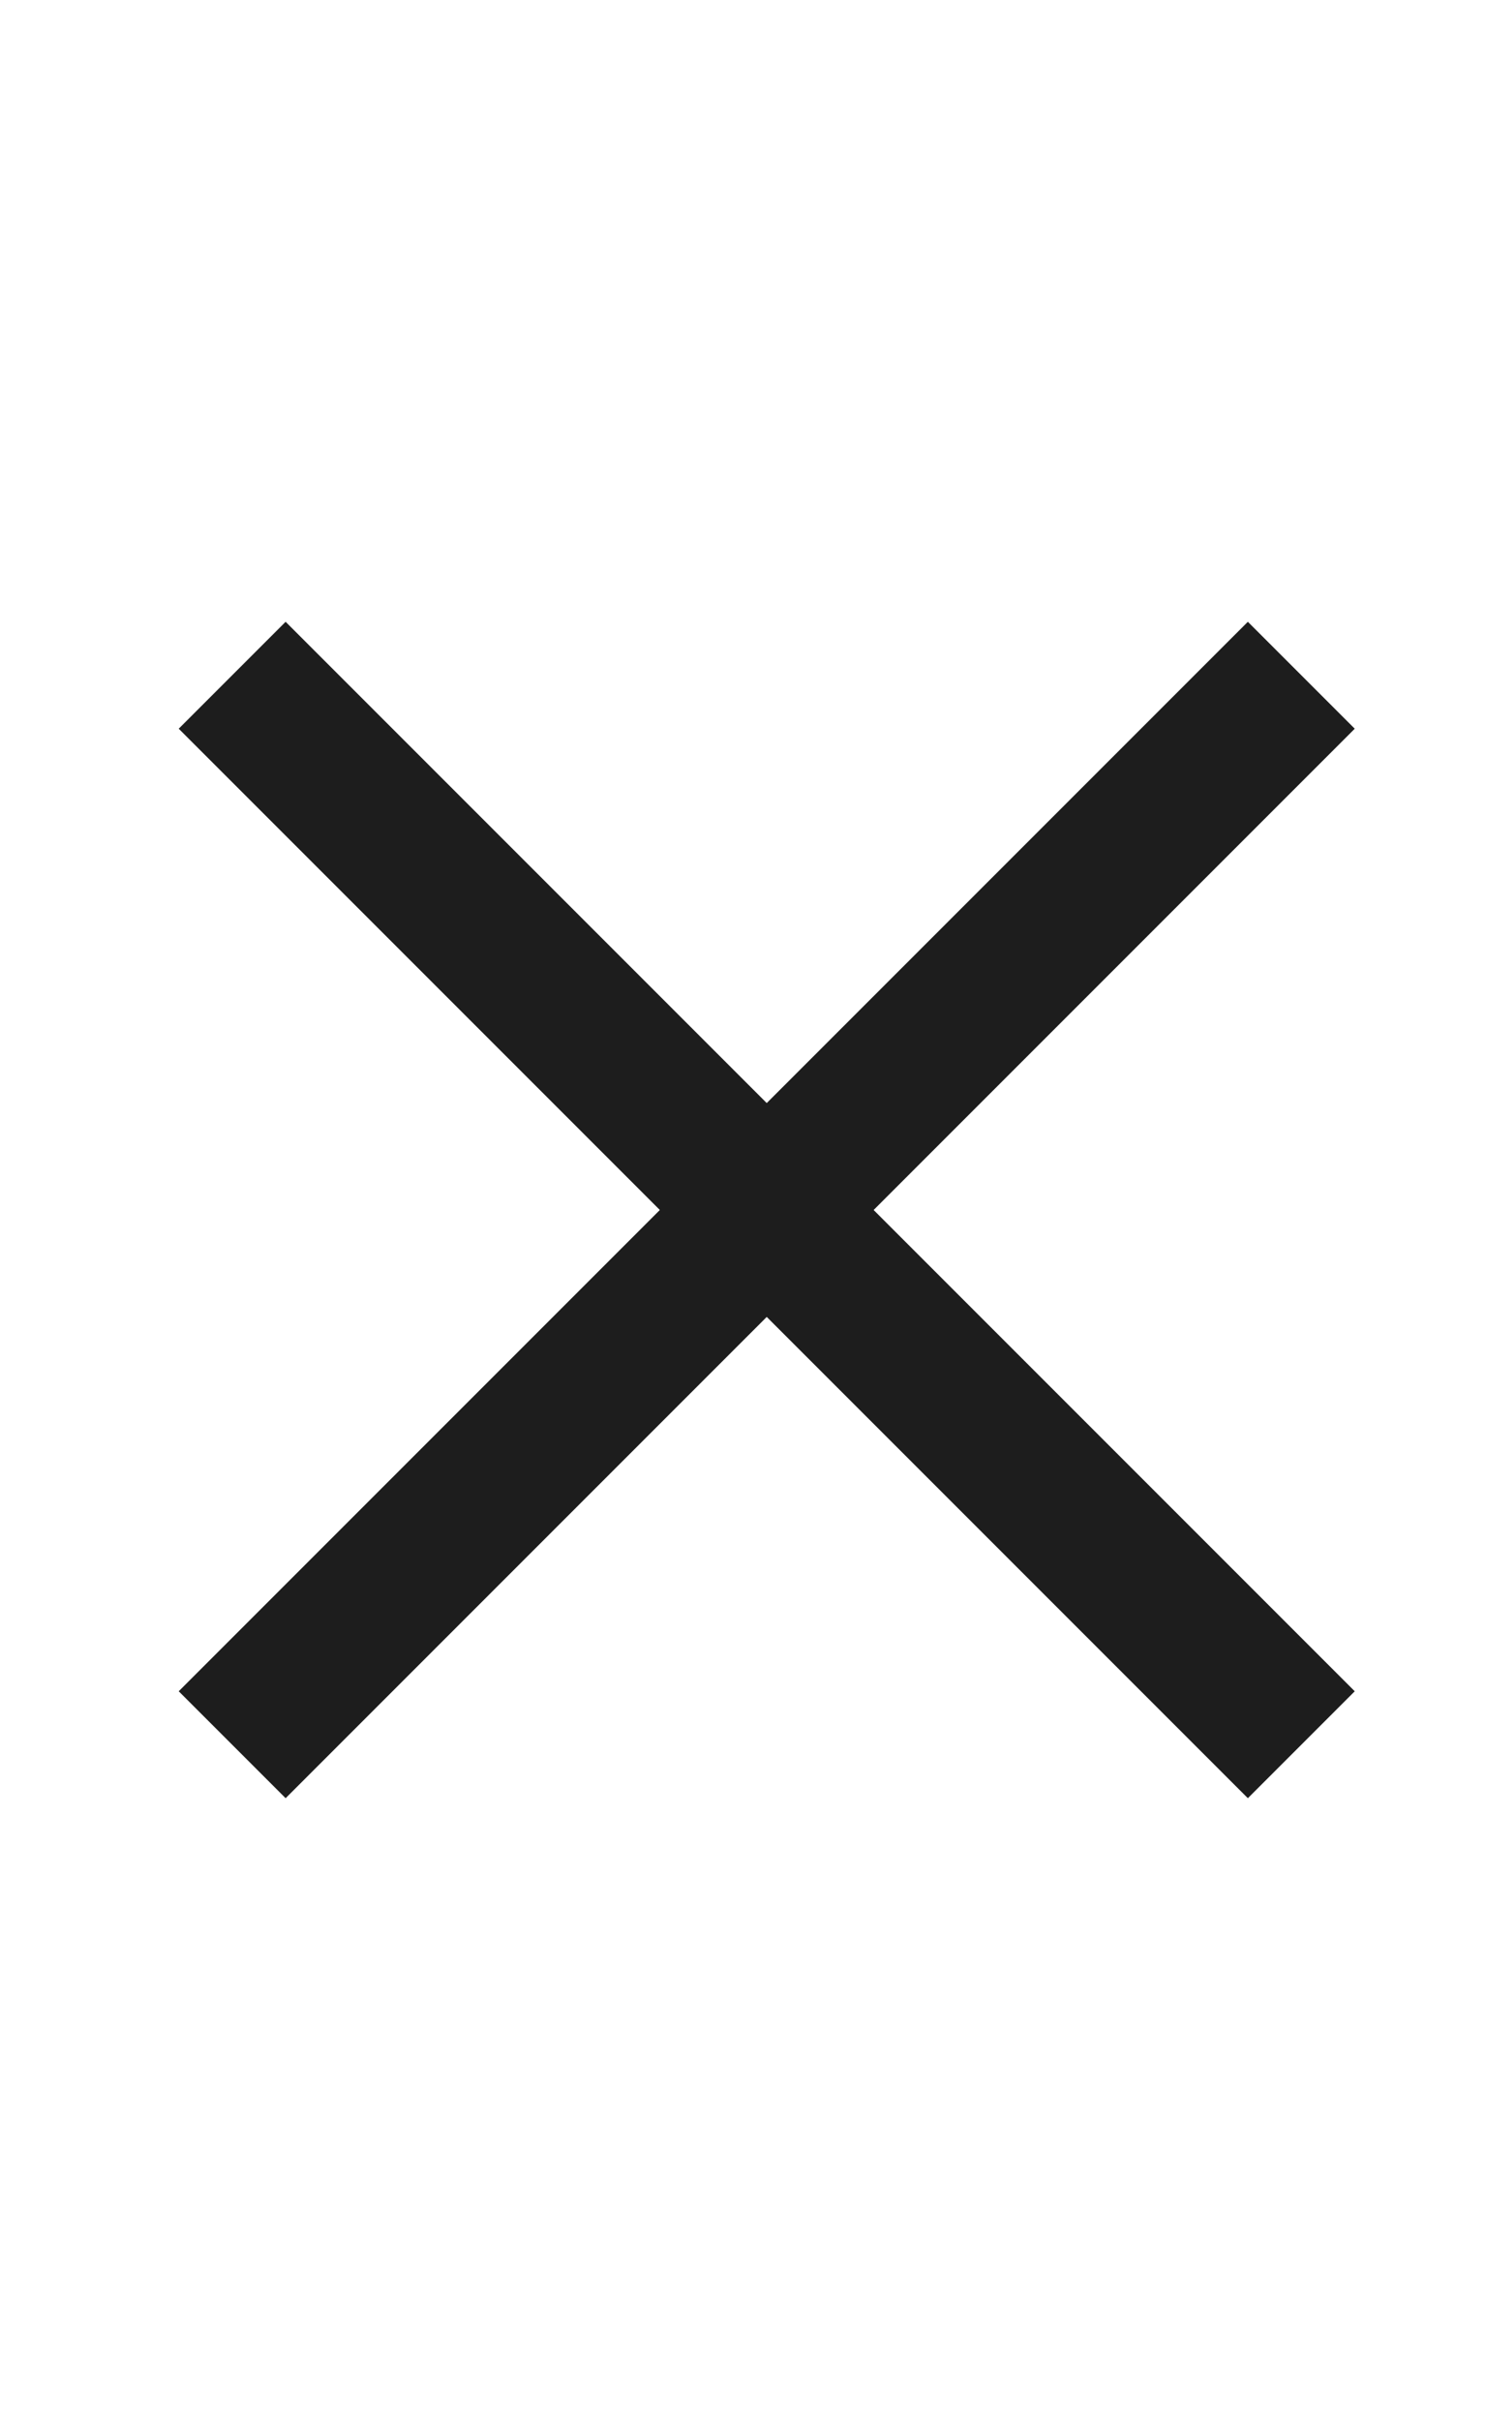
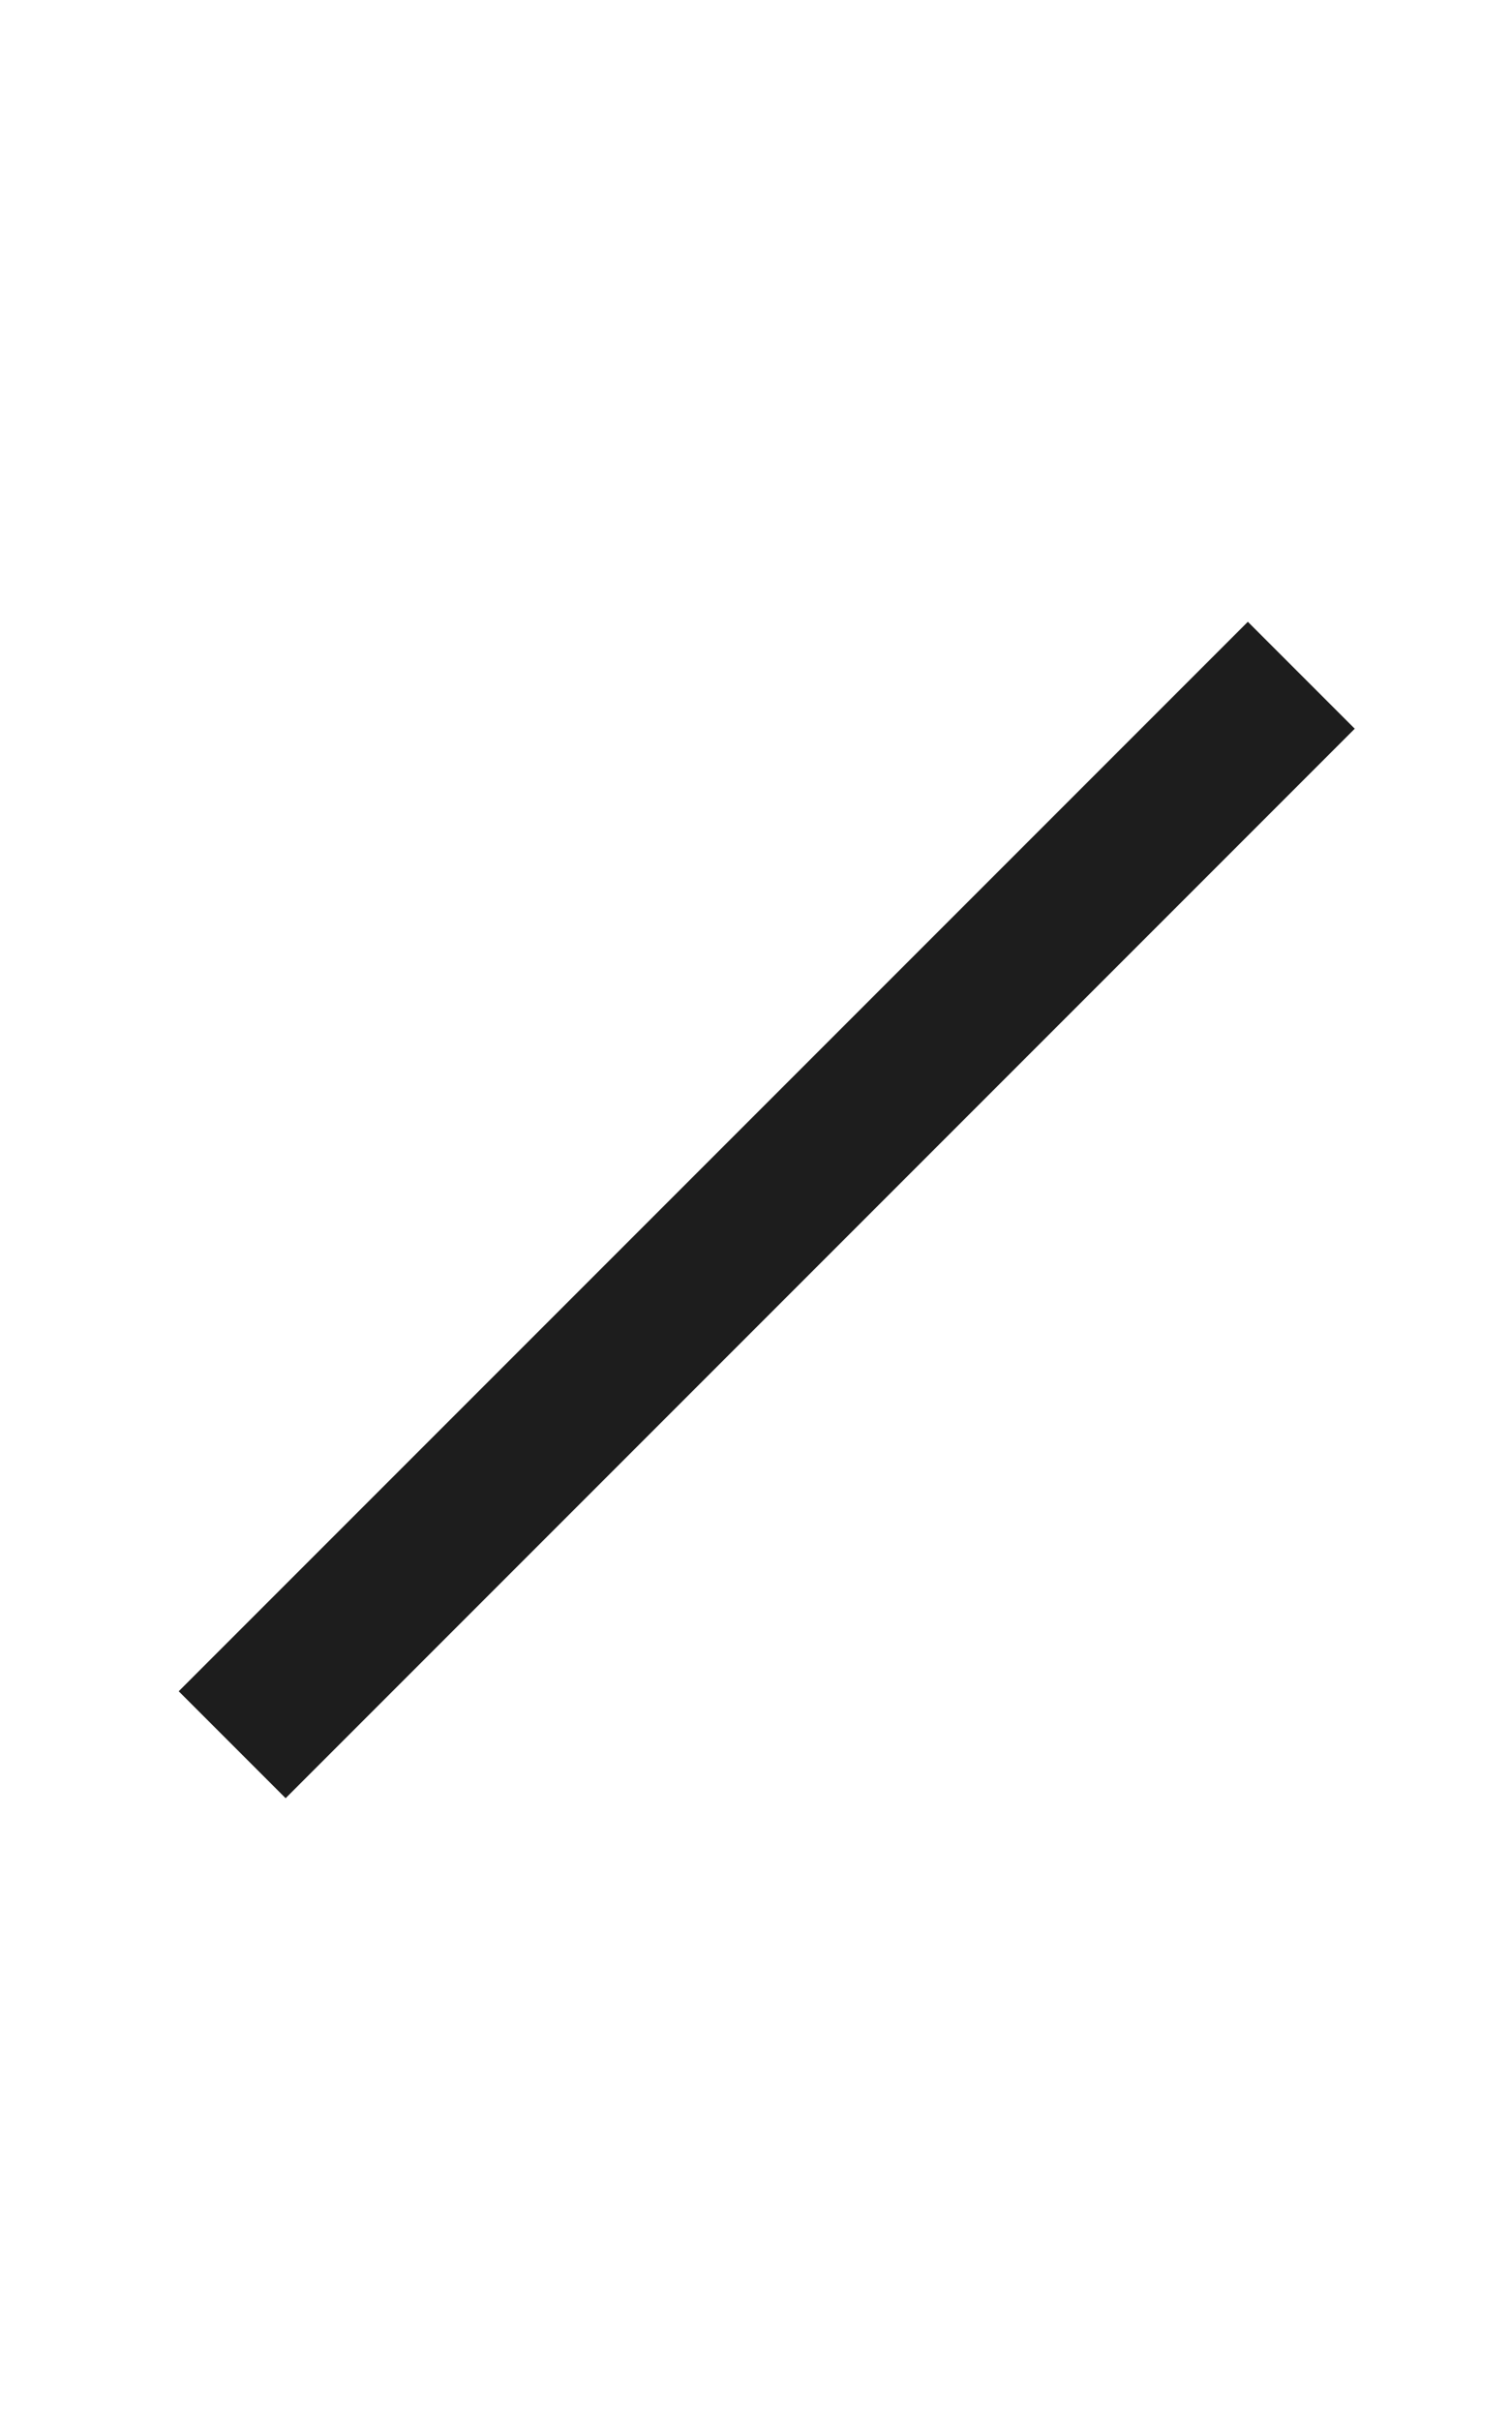
<svg xmlns="http://www.w3.org/2000/svg" width="20" height="32" viewBox="0 0 20 32" fill="none">
  <path d="M2.364 22.364L16.506 8.222L17.92 9.636L3.778 23.778L2.364 22.364Z" fill="#1D1D1D" />
-   <path d="M16.506 23.778L2.364 9.636L3.778 8.222L17.92 22.364L16.506 23.778Z" fill="#1D1D1D" />
</svg>